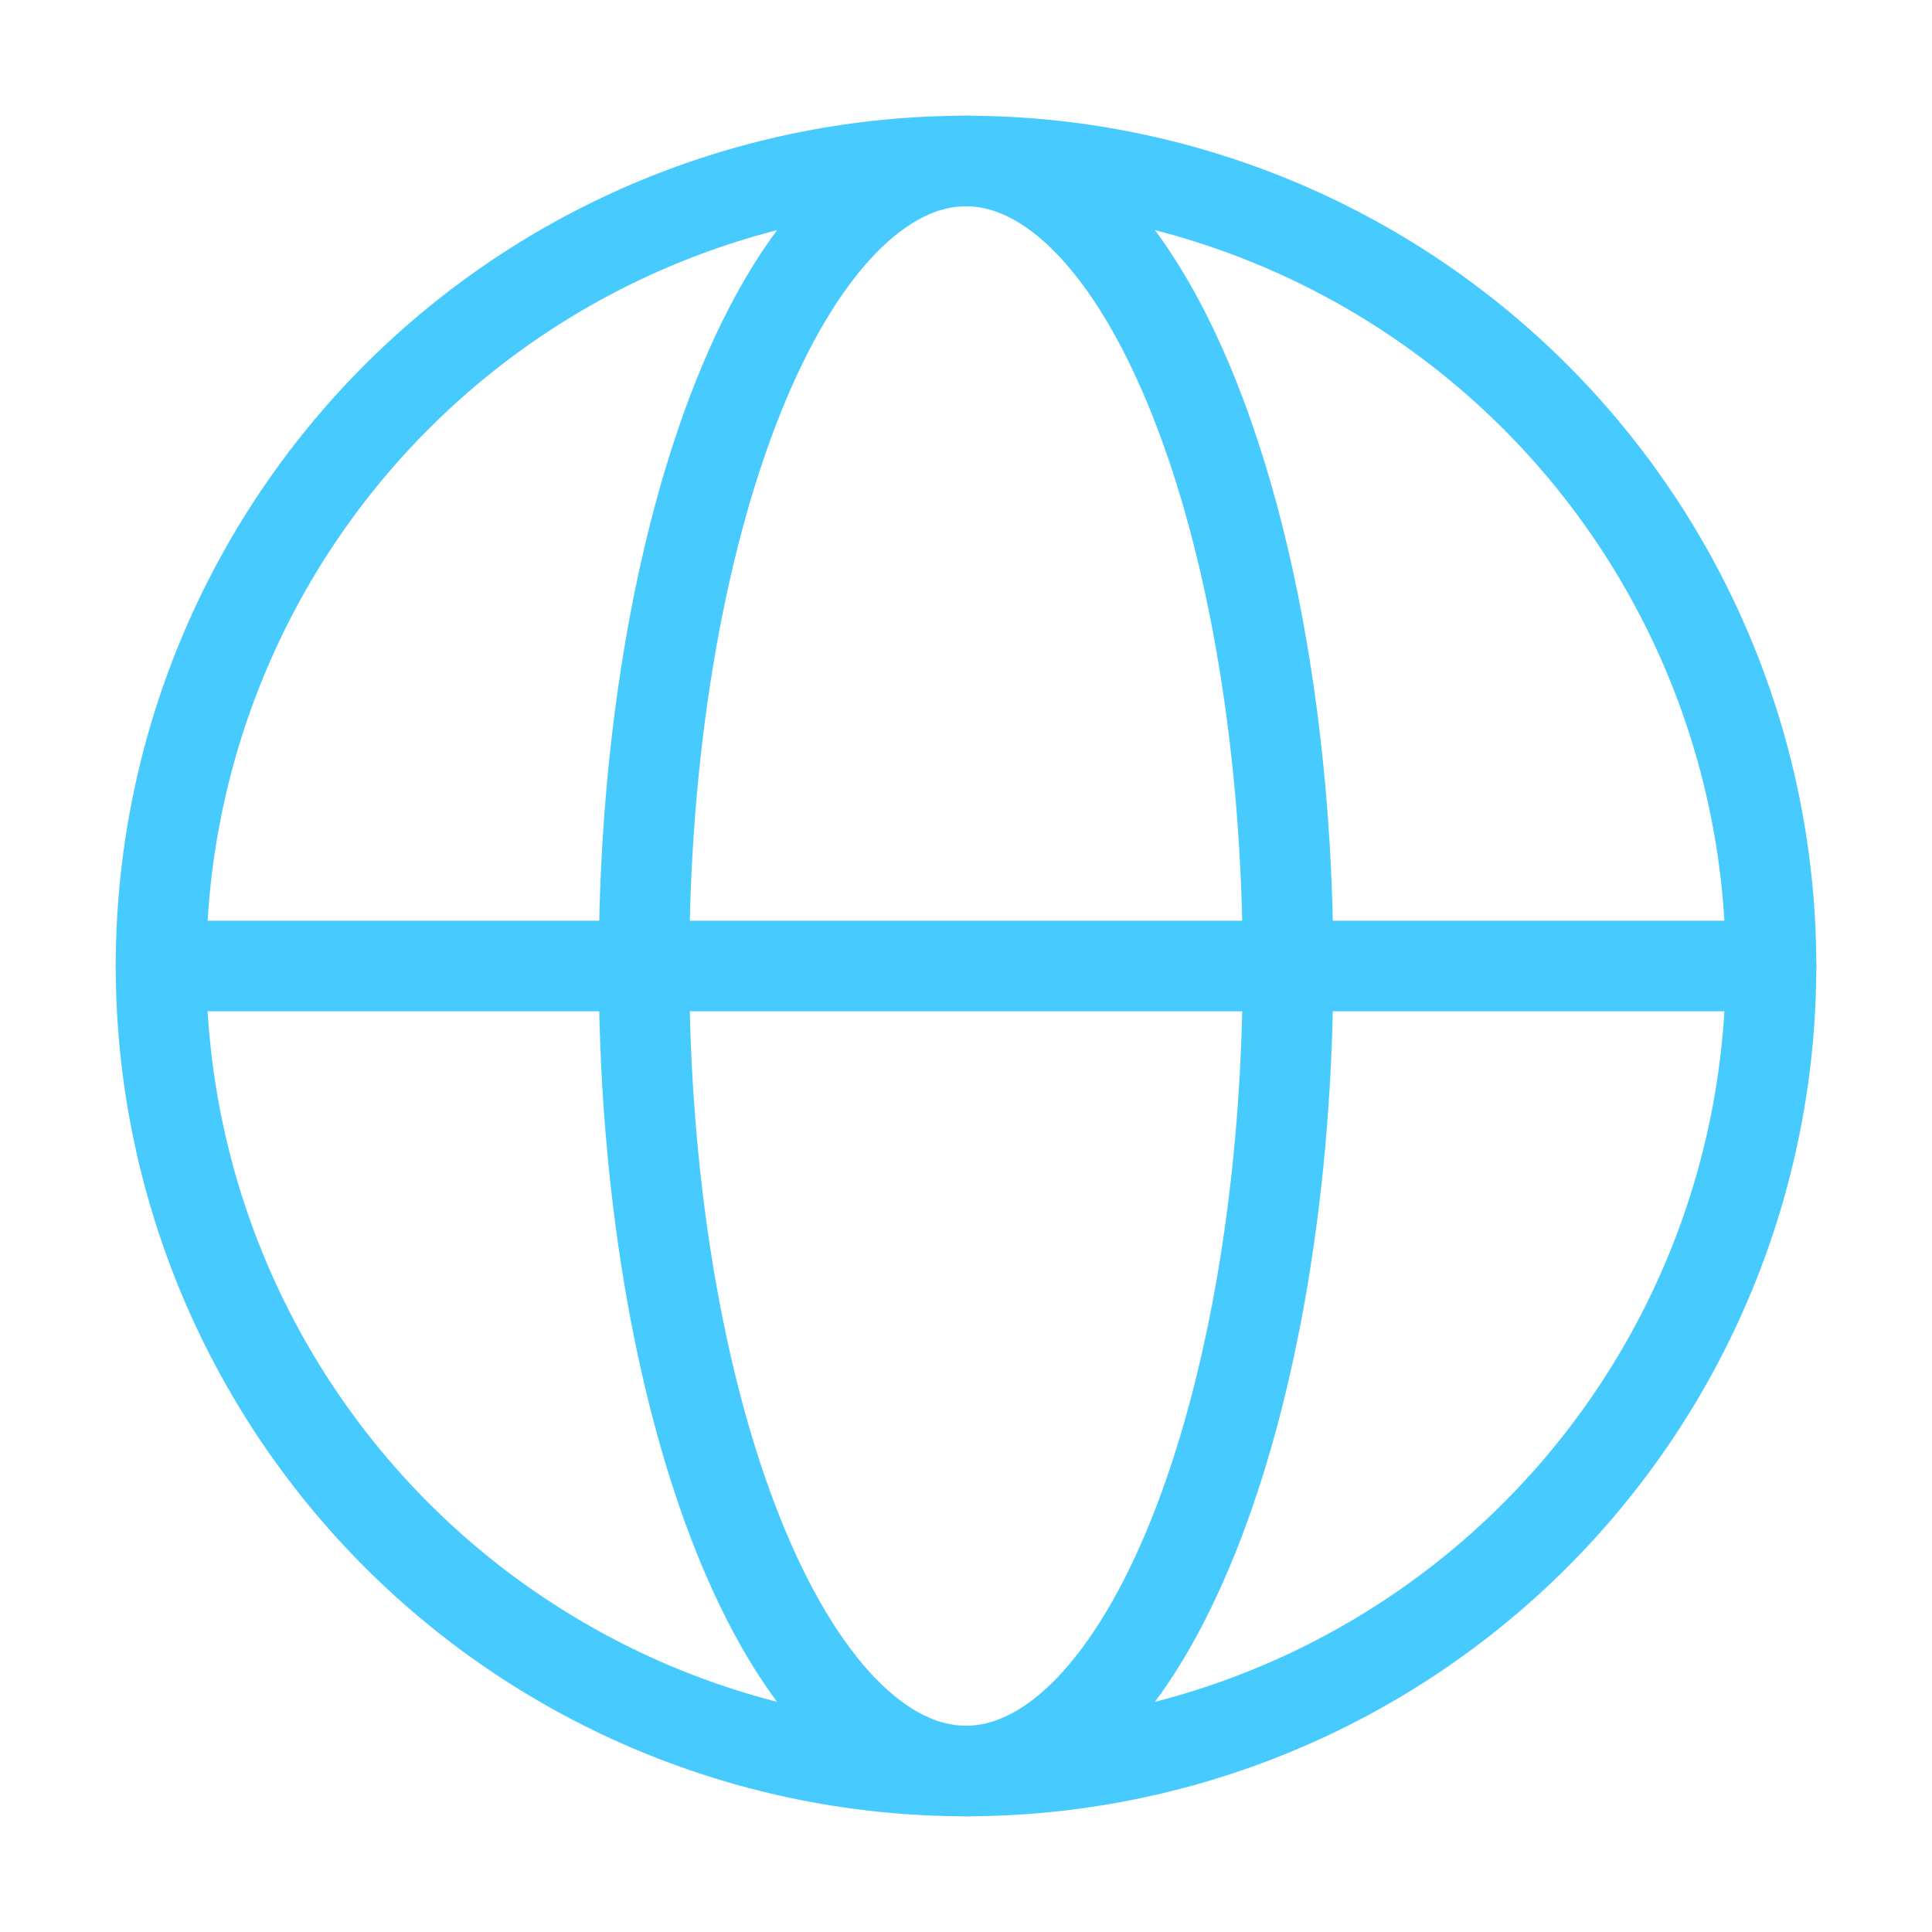
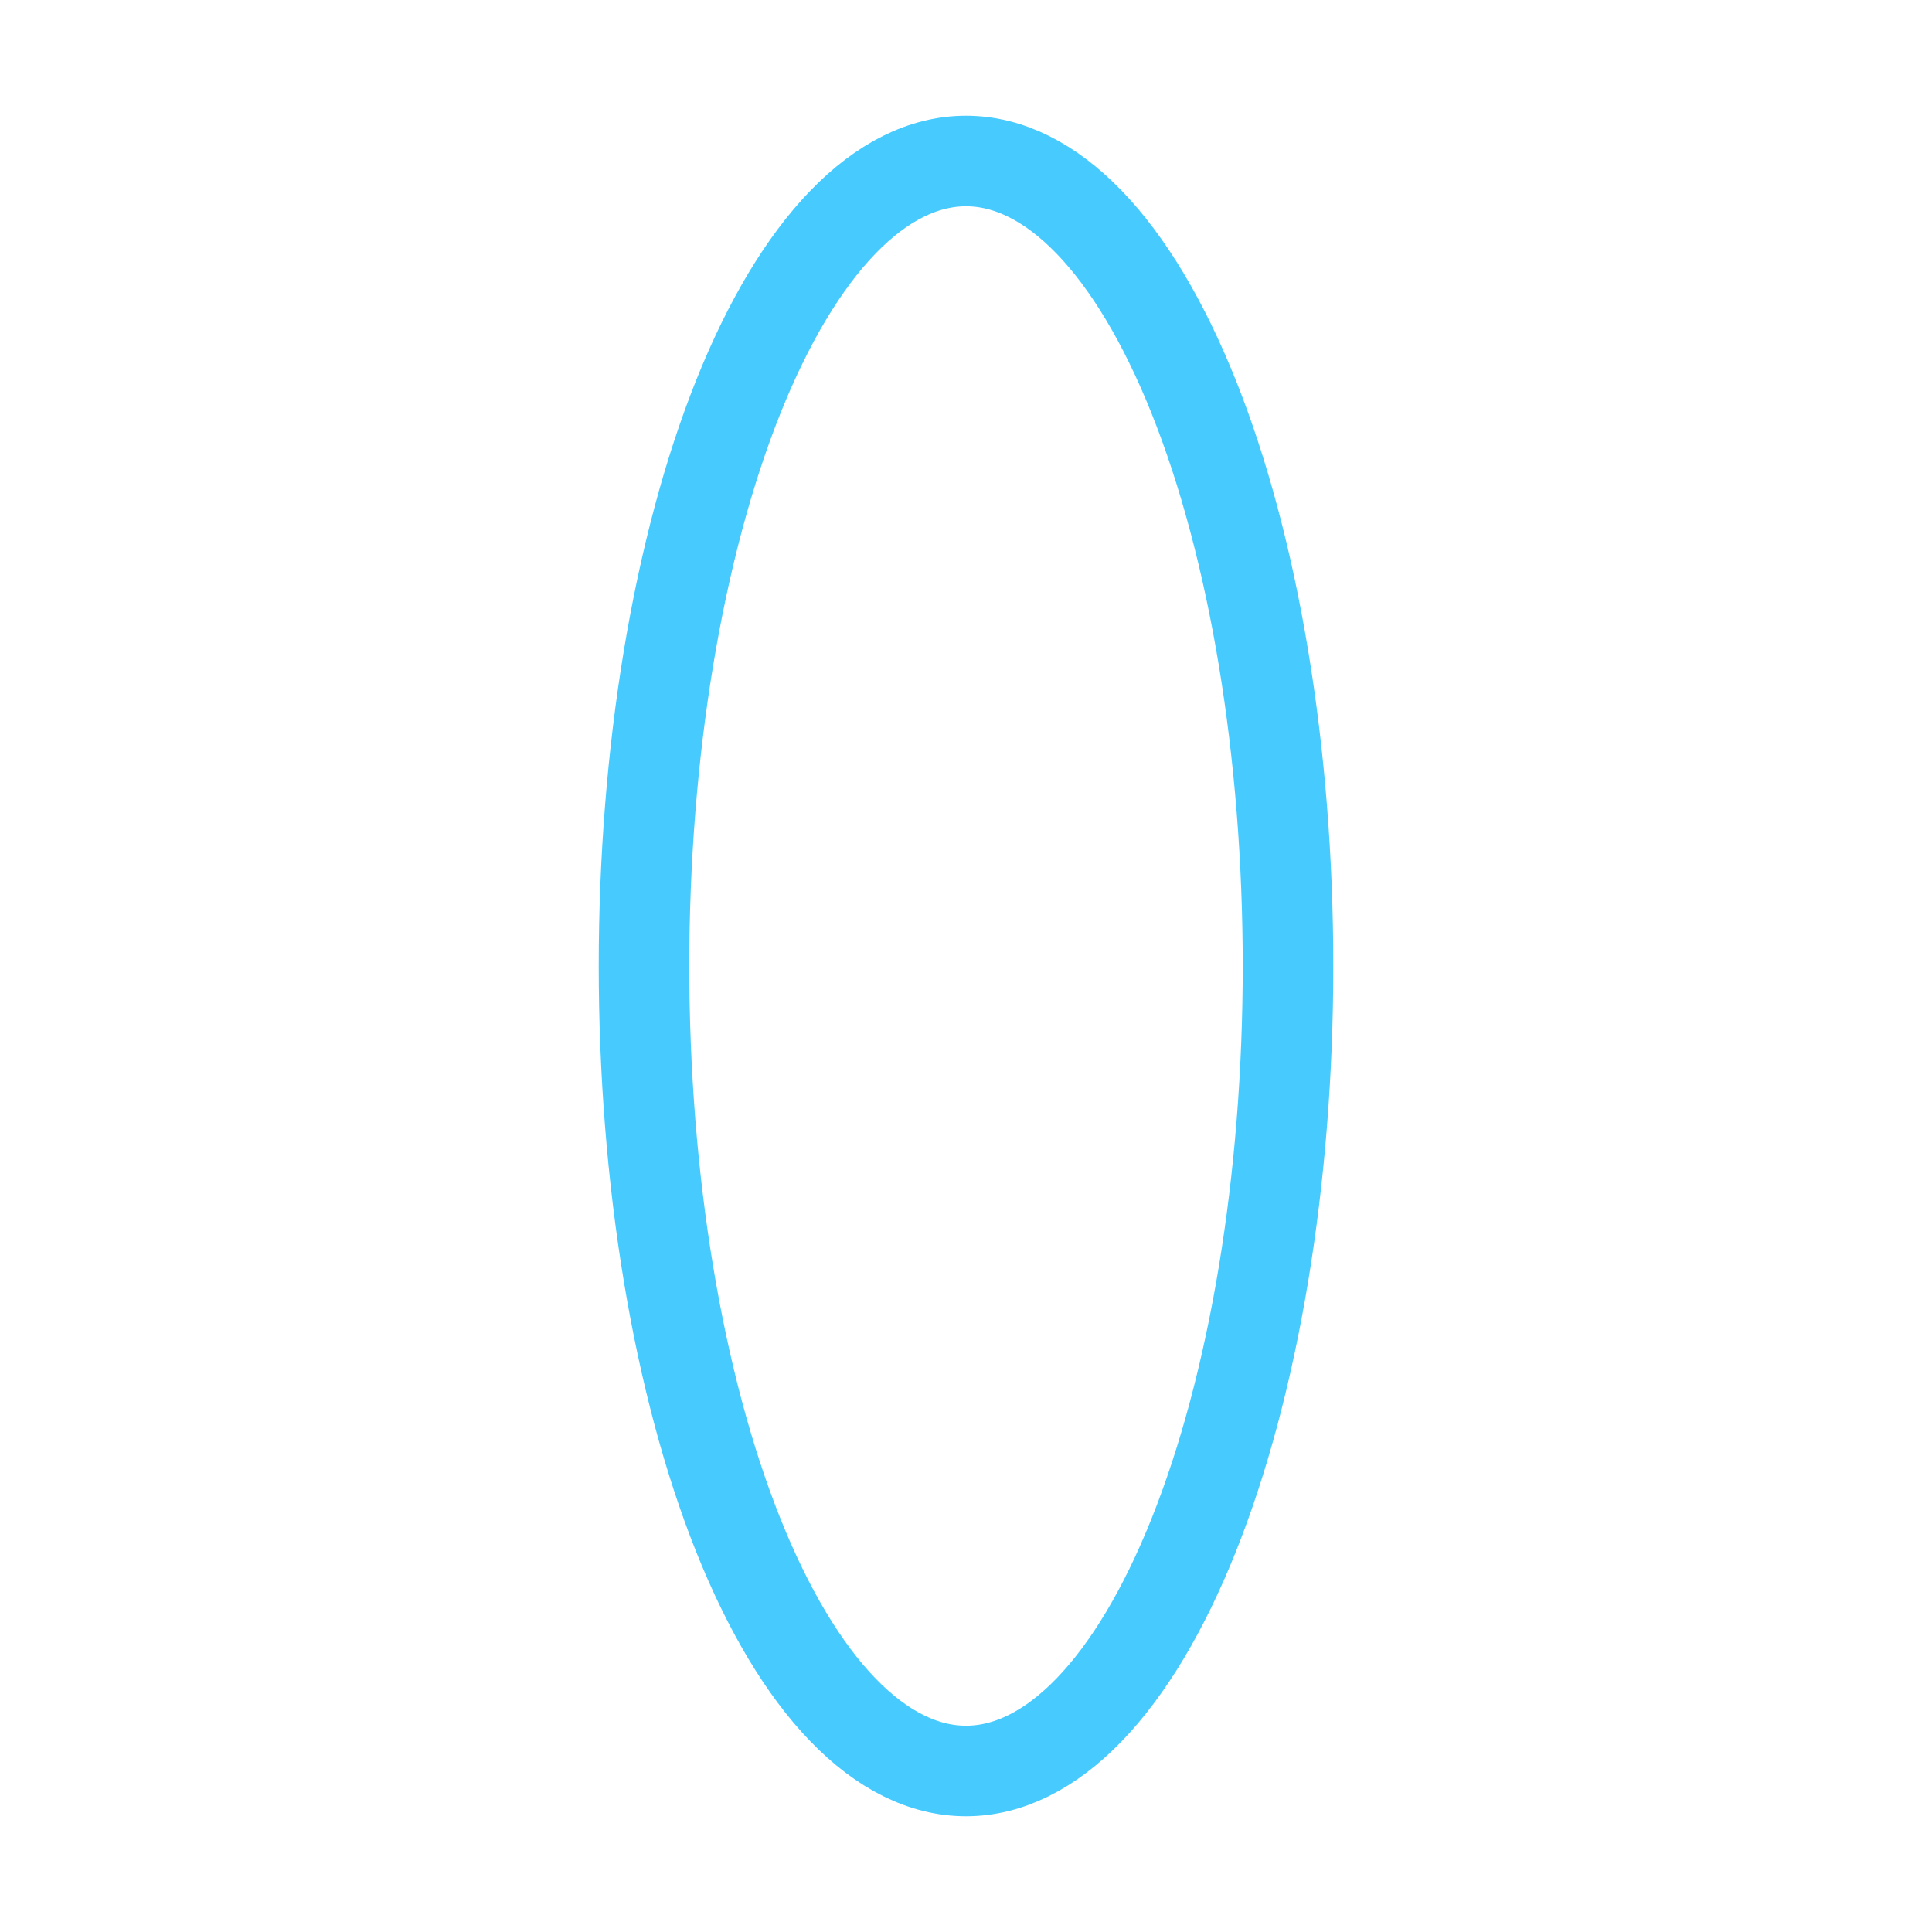
<svg xmlns="http://www.w3.org/2000/svg" width="80" height="80" viewBox="0 0 80 80" fill="none">
-   <path d="M73.334 40C73.334 44.377 72.472 48.712 70.796 52.756C69.121 56.8 66.666 60.475 63.571 63.57C60.475 66.666 56.801 69.121 52.756 70.796C48.712 72.471 44.378 73.333 40 73.333C35.623 73.333 31.288 72.471 27.244 70.796C23.2 69.121 19.525 66.666 16.43 63.57C13.335 60.475 10.88 56.8 9.204 52.756C7.529 48.712 6.667 44.377 6.667 40C6.667 35.623 7.529 31.288 9.204 27.244C10.88 23.2 13.335 19.525 16.43 16.43C19.525 13.335 23.2 10.879 27.244 9.204C31.288 7.529 35.623 6.667 40 6.667C44.378 6.667 48.712 7.529 52.756 9.204C56.801 10.879 60.475 13.335 63.571 16.43C66.666 19.525 69.121 23.2 70.796 27.244C72.472 31.288 73.334 35.623 73.334 40L73.334 40Z" stroke="#47CBFF" stroke-width="3.75" />
  <path d="M53.334 40C53.334 44.377 52.989 48.712 52.319 52.756C51.649 56.8 50.666 60.475 49.428 63.57C48.19 66.666 46.72 69.121 45.103 70.796C43.485 72.471 41.751 73.333 40 73.333C38.249 73.333 36.516 72.471 34.898 70.796C33.28 69.121 31.81 66.666 30.572 63.57C29.334 60.475 28.352 56.8 27.682 52.756C27.012 48.712 26.667 44.377 26.667 40C26.667 35.623 27.012 31.288 27.682 27.244C28.352 23.2 29.334 19.525 30.572 16.43C31.81 13.335 33.28 10.879 34.898 9.204C36.516 7.529 38.249 6.667 40 6.667C41.751 6.667 43.485 7.529 45.103 9.204C46.72 10.879 48.19 13.335 49.428 16.43C50.666 19.525 51.649 23.2 52.319 27.244C52.989 31.288 53.334 35.623 53.334 40L53.334 40Z" stroke="#47CBFF" stroke-width="3.75" />
-   <path d="M6.667 40H73.334" stroke="#47CBFF" stroke-width="3.75" stroke-linecap="round" />
</svg>